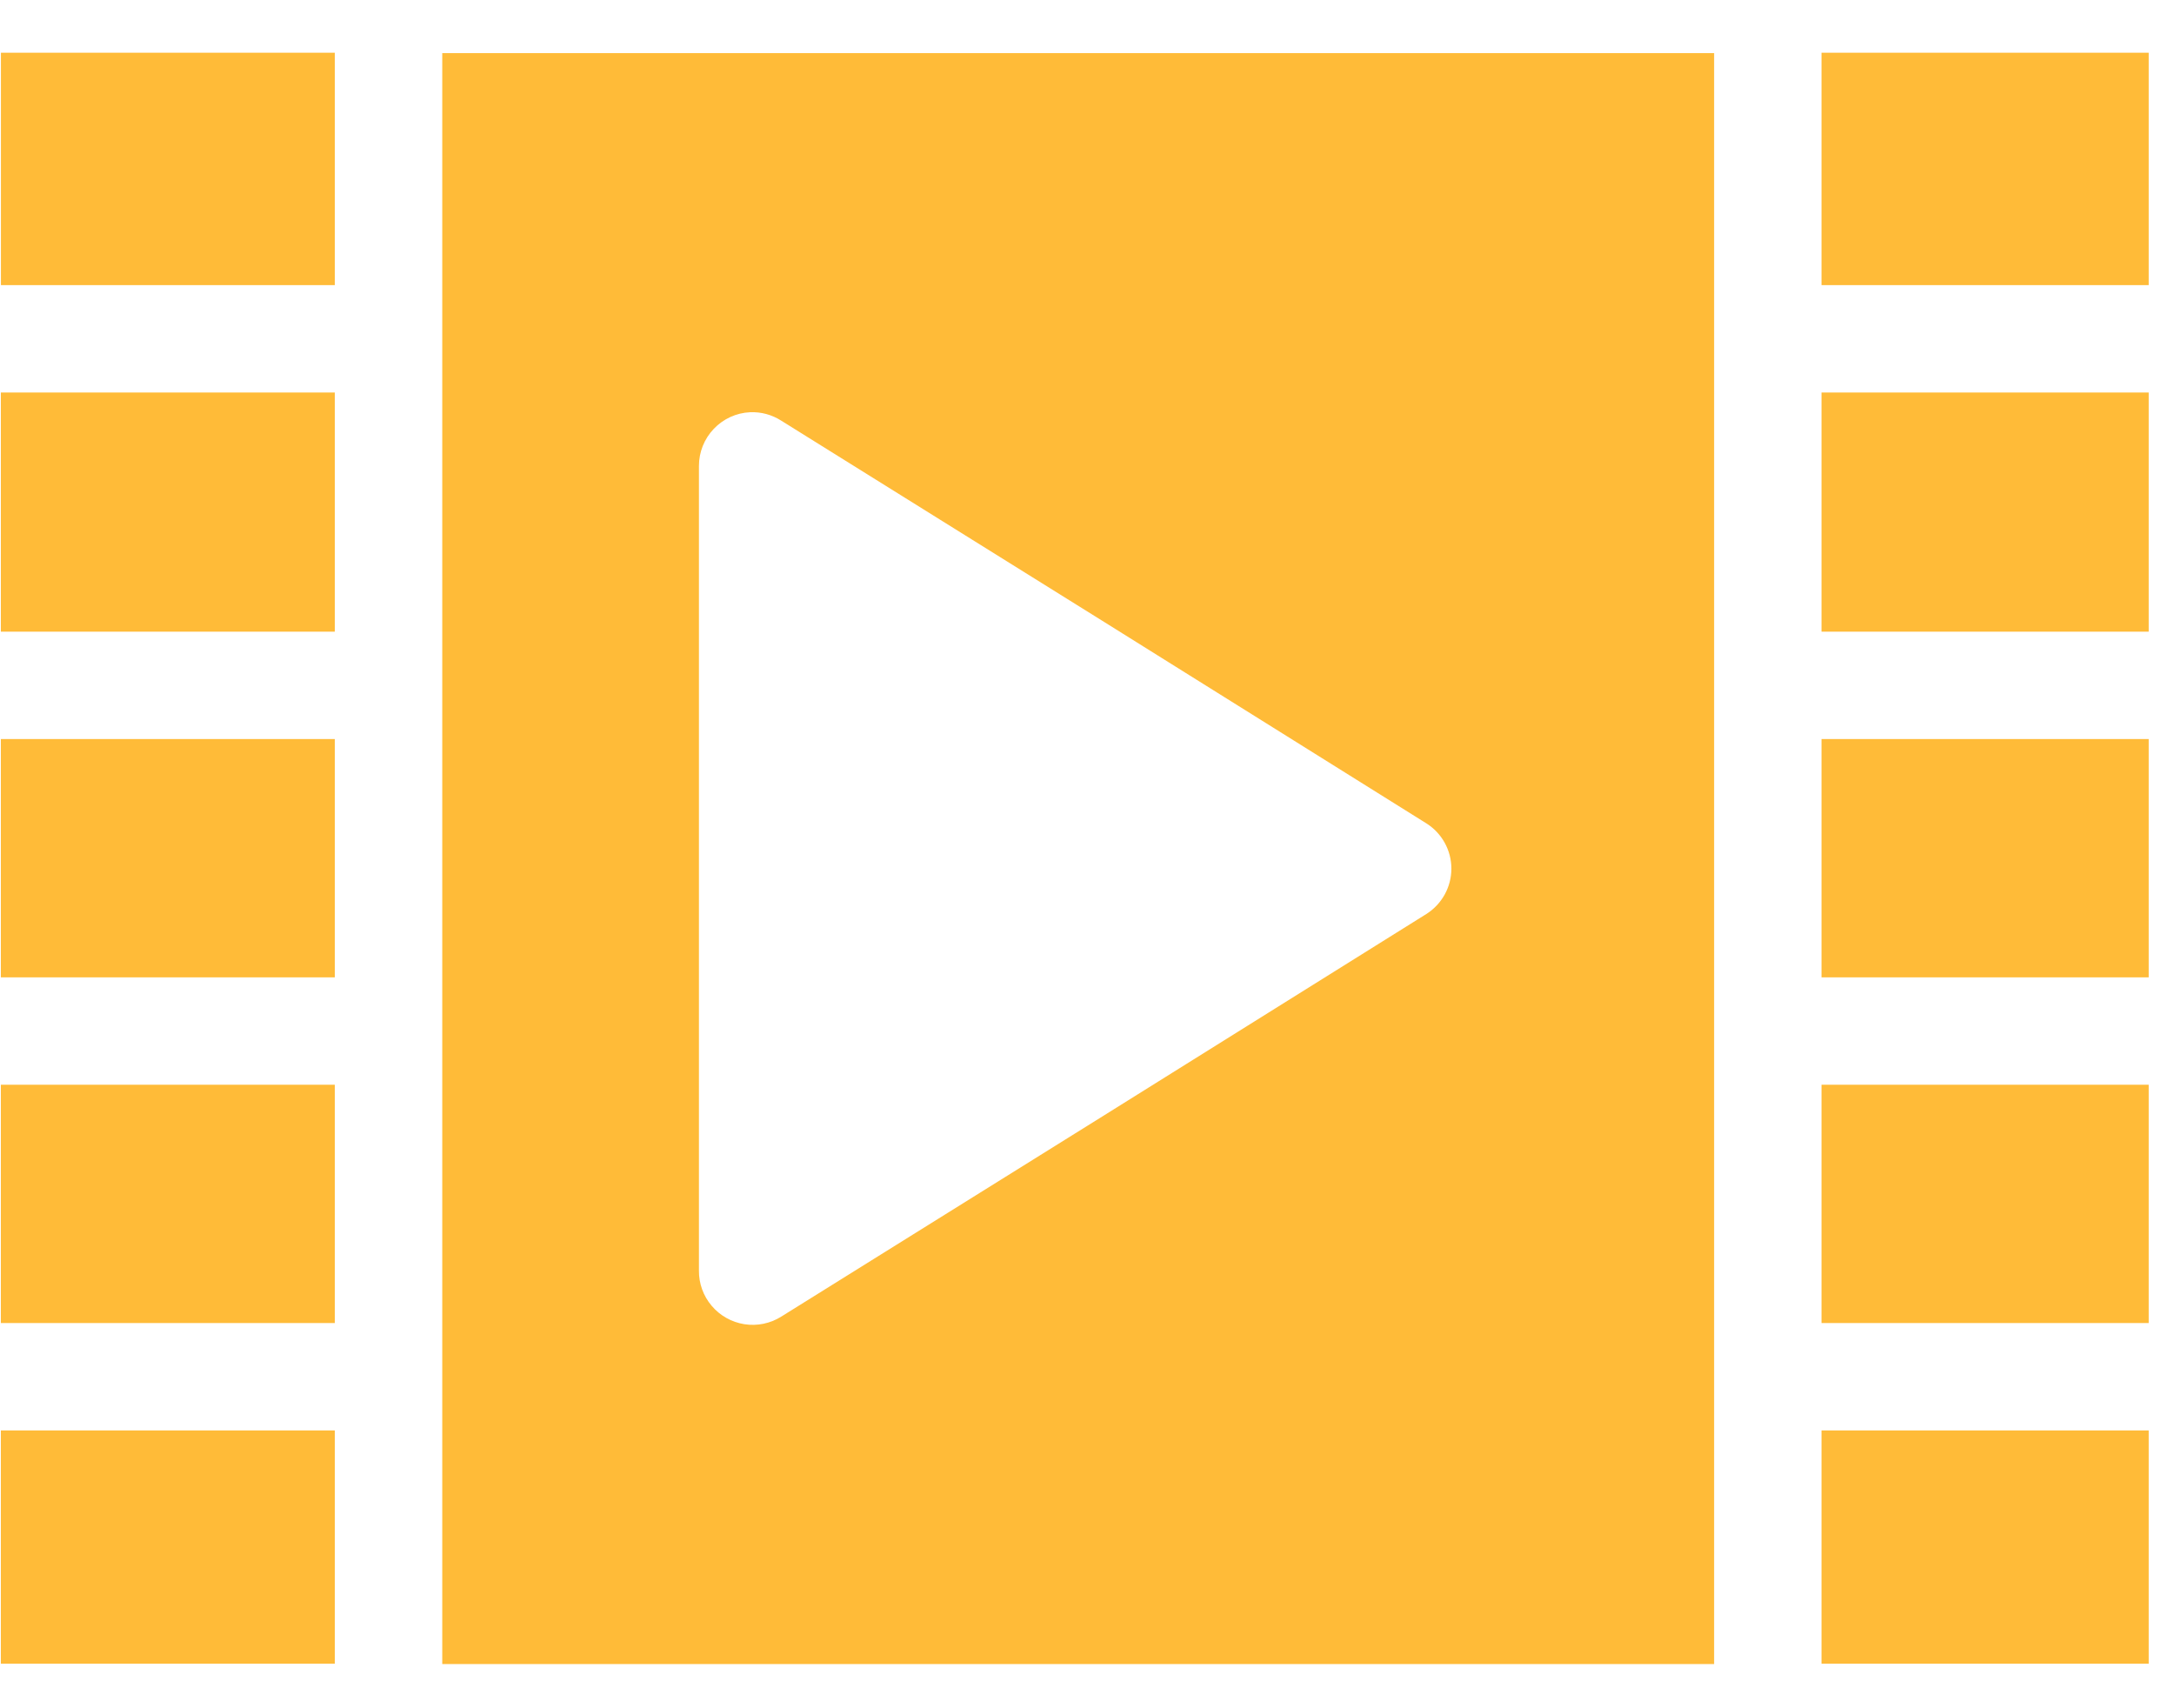
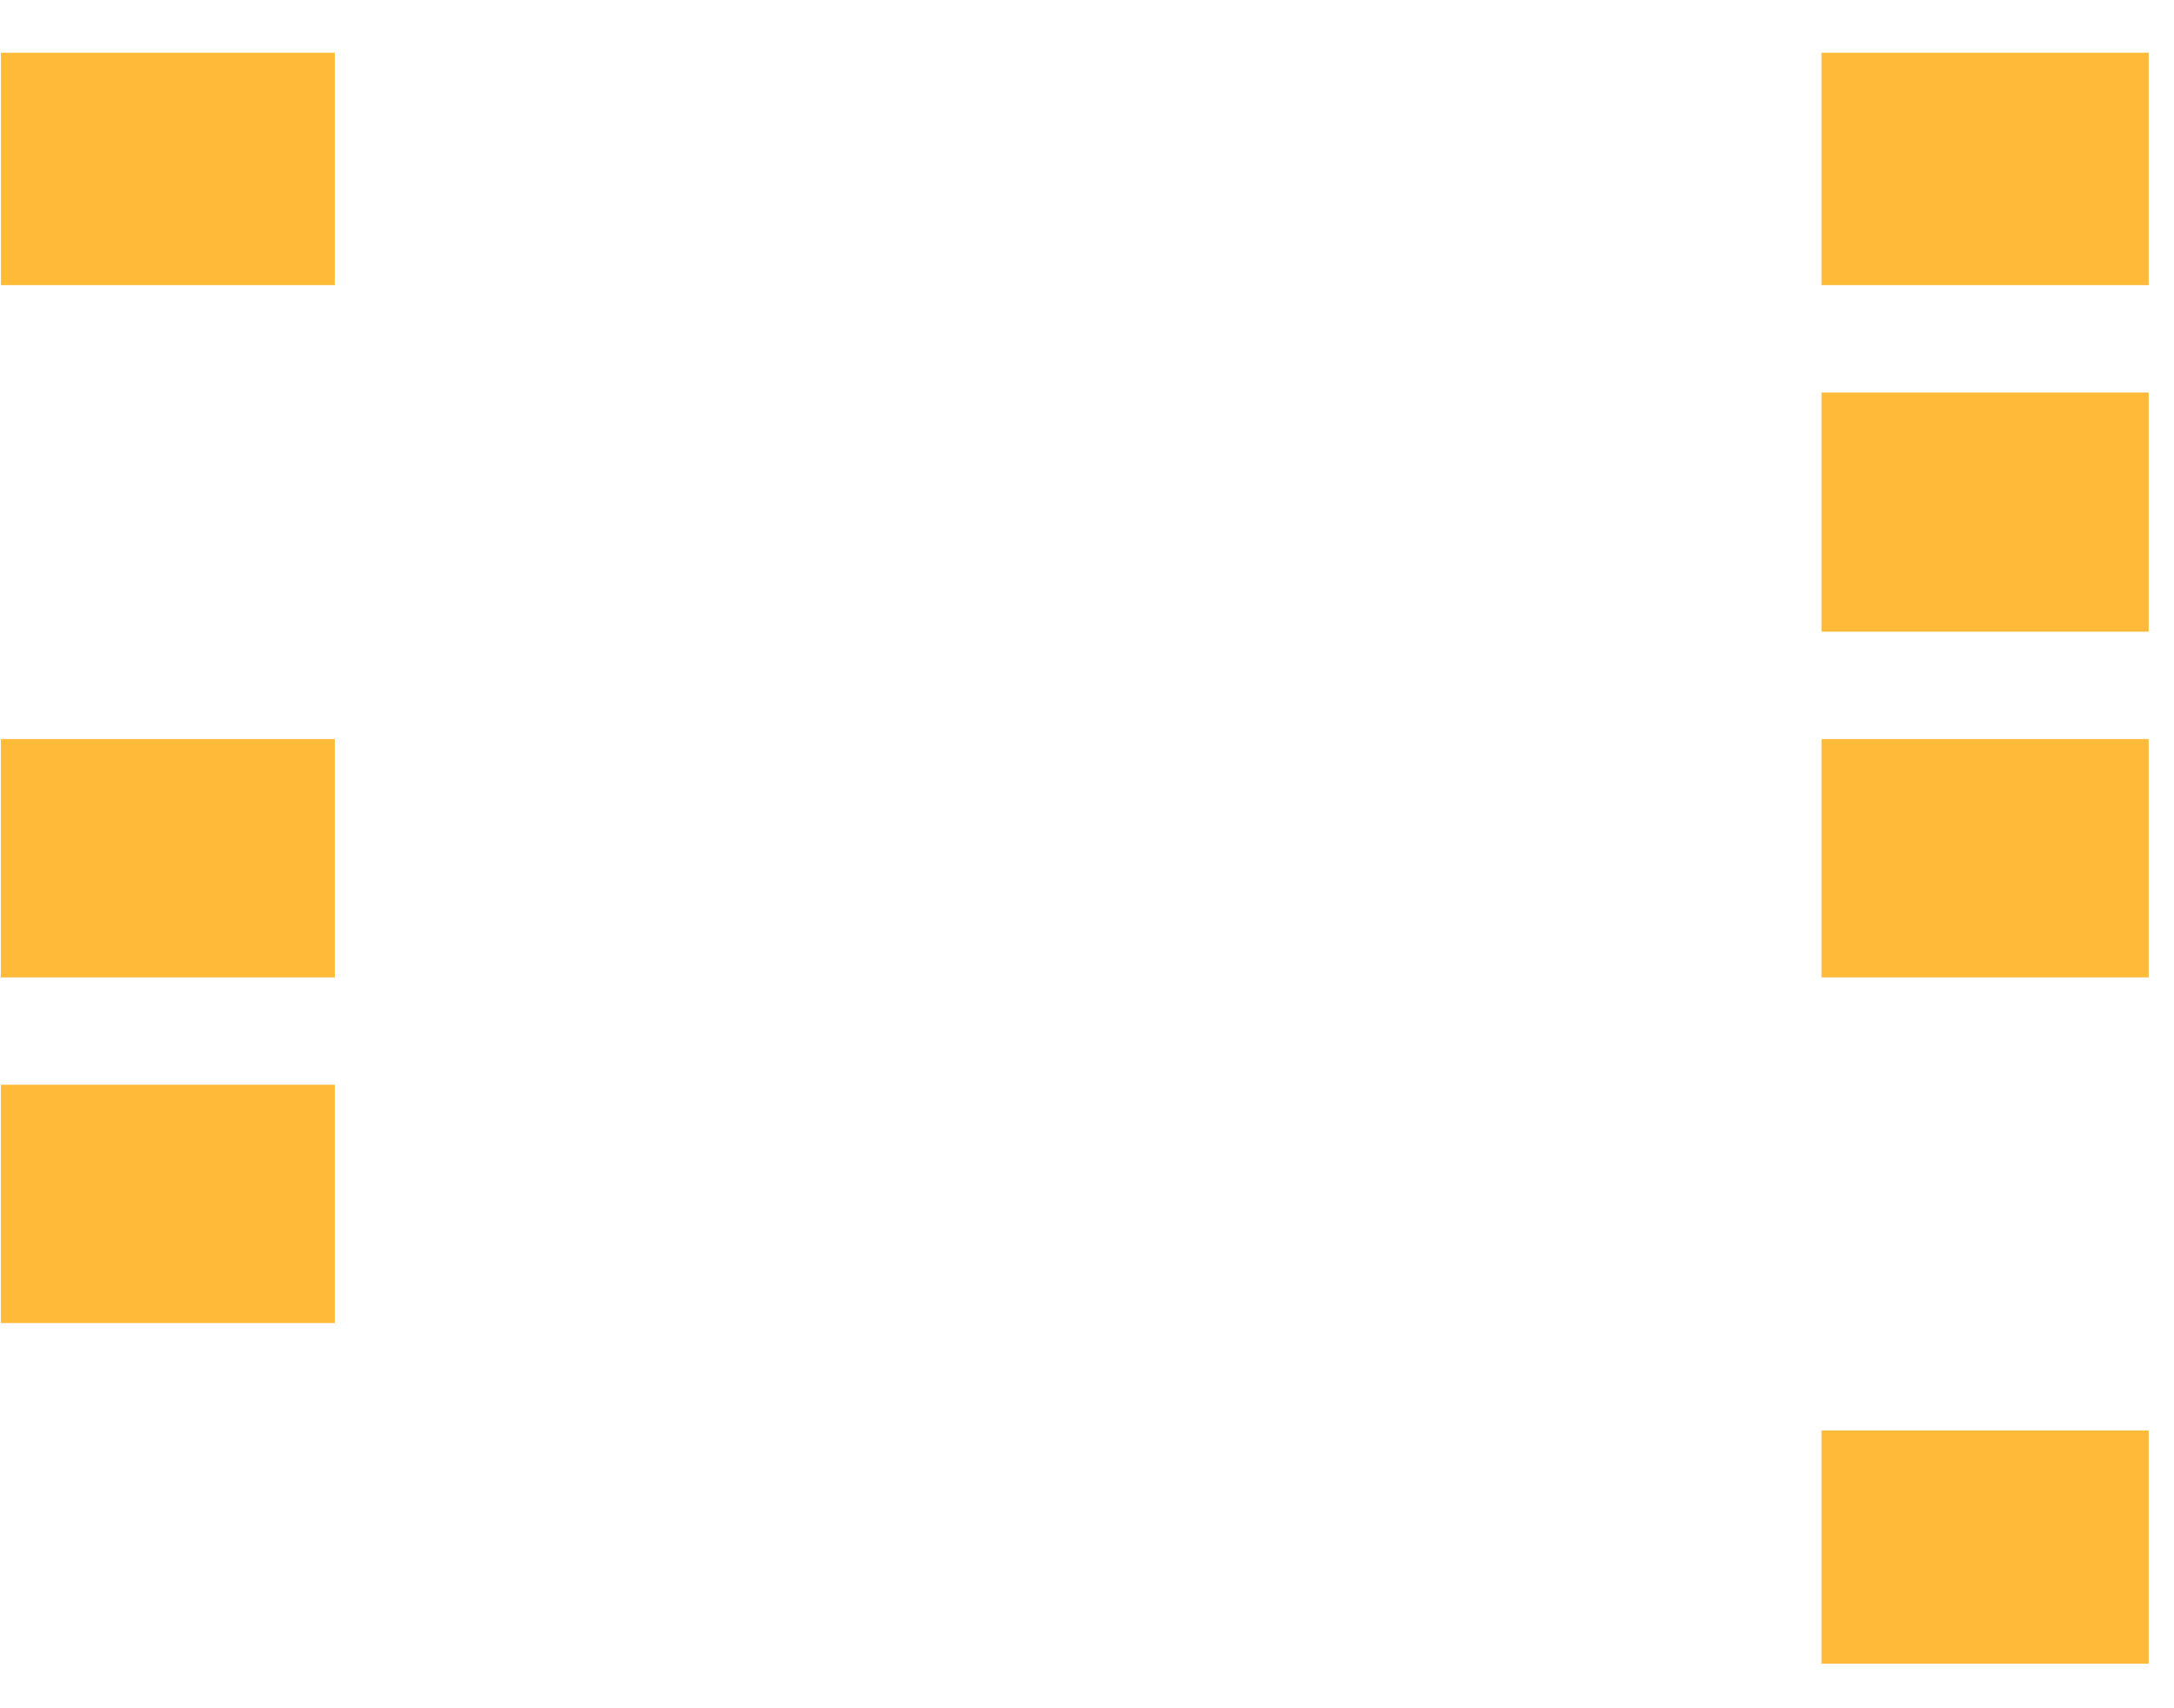
<svg xmlns="http://www.w3.org/2000/svg" width="28" height="22" viewBox="0 0 28 22" fill="none">
  <path fill-rule="evenodd" clip-rule="evenodd" d="M0.012 0.679H4.312V3.672H0.012V0.679Z" fill="#FFBB38" />
-   <path fill-rule="evenodd" clip-rule="evenodd" d="M5.696 0.684V21.431H22.077V0.684H5.696ZM9.661 5.309V5.309C9.803 5.303 9.942 5.341 10.061 5.417L14.221 8.01L18.371 10.604V10.604C18.571 10.73 18.693 10.95 18.693 11.187C18.693 11.424 18.571 11.644 18.371 11.771L14.221 14.364L10.061 16.957C9.92 17.045 9.752 17.08 9.587 17.054C9.423 17.028 9.273 16.944 9.166 16.817C9.058 16.69 9 16.529 9.002 16.363V6C9.002 5.823 9.07 5.652 9.193 5.523C9.316 5.394 9.483 5.317 9.661 5.309L9.661 5.309Z" fill="#FFBB38" />
  <path fill-rule="evenodd" clip-rule="evenodd" d="M23.46 0.679H27.674V3.672H23.46V0.679Z" fill="#FFBB38" />
-   <path fill-rule="evenodd" clip-rule="evenodd" d="M0.011 5.055H4.312V8.135H0.011V5.055Z" fill="#FFBB38" />
  <path fill-rule="evenodd" clip-rule="evenodd" d="M23.46 5.055H27.674V8.135H23.46V5.055Z" fill="#FFBB38" />
  <path fill-rule="evenodd" clip-rule="evenodd" d="M0.011 9.518H4.312V12.587H0.011V9.518Z" fill="#FFBB38" />
  <path fill-rule="evenodd" clip-rule="evenodd" d="M23.46 9.518H27.674V12.587H23.46V9.518Z" fill="#FFBB38" />
  <path fill-rule="evenodd" clip-rule="evenodd" d="M0.011 13.97H4.312V17.039H0.011V13.97Z" fill="#FFBB38" />
-   <path fill-rule="evenodd" clip-rule="evenodd" d="M23.46 13.97H27.674V17.039H23.46V13.97Z" fill="#FFBB38" />
-   <path fill-rule="evenodd" clip-rule="evenodd" d="M0.011 18.422H4.312V21.426H0.011V18.422Z" fill="#FFBB38" />
  <path fill-rule="evenodd" clip-rule="evenodd" d="M23.46 18.422H27.674V21.426H23.46V18.422Z" fill="#FFBB38" />
</svg>